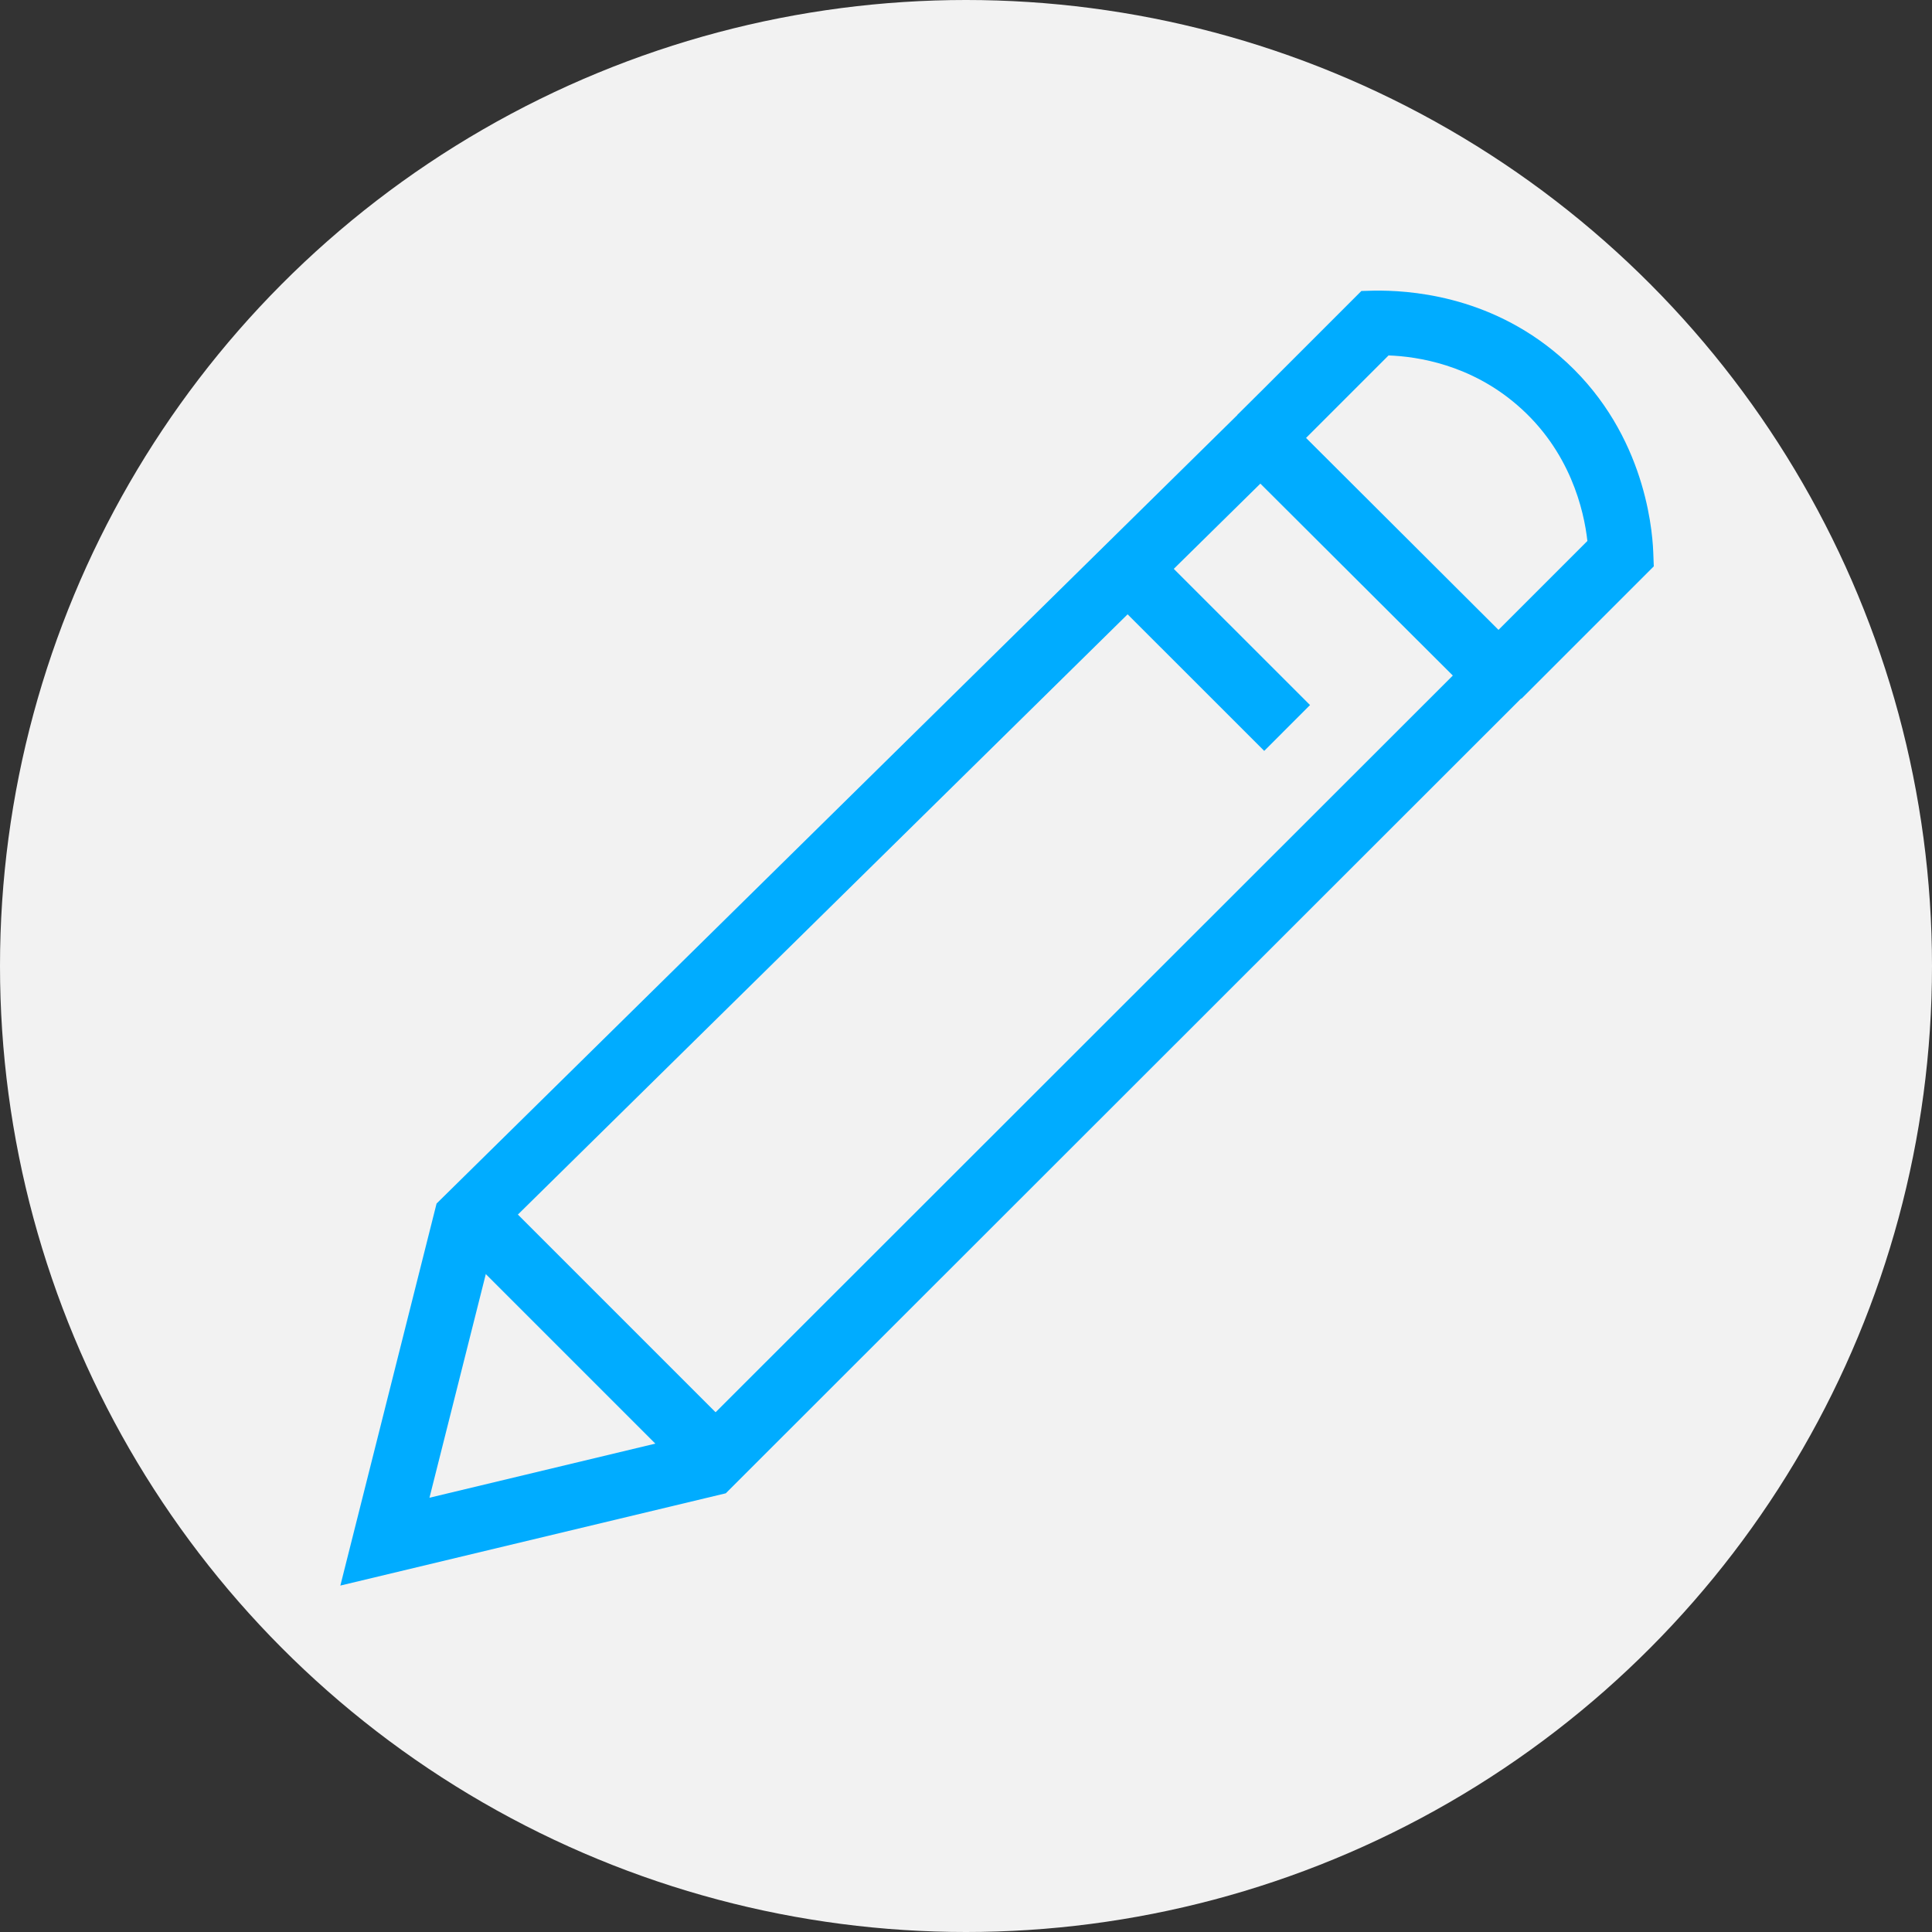
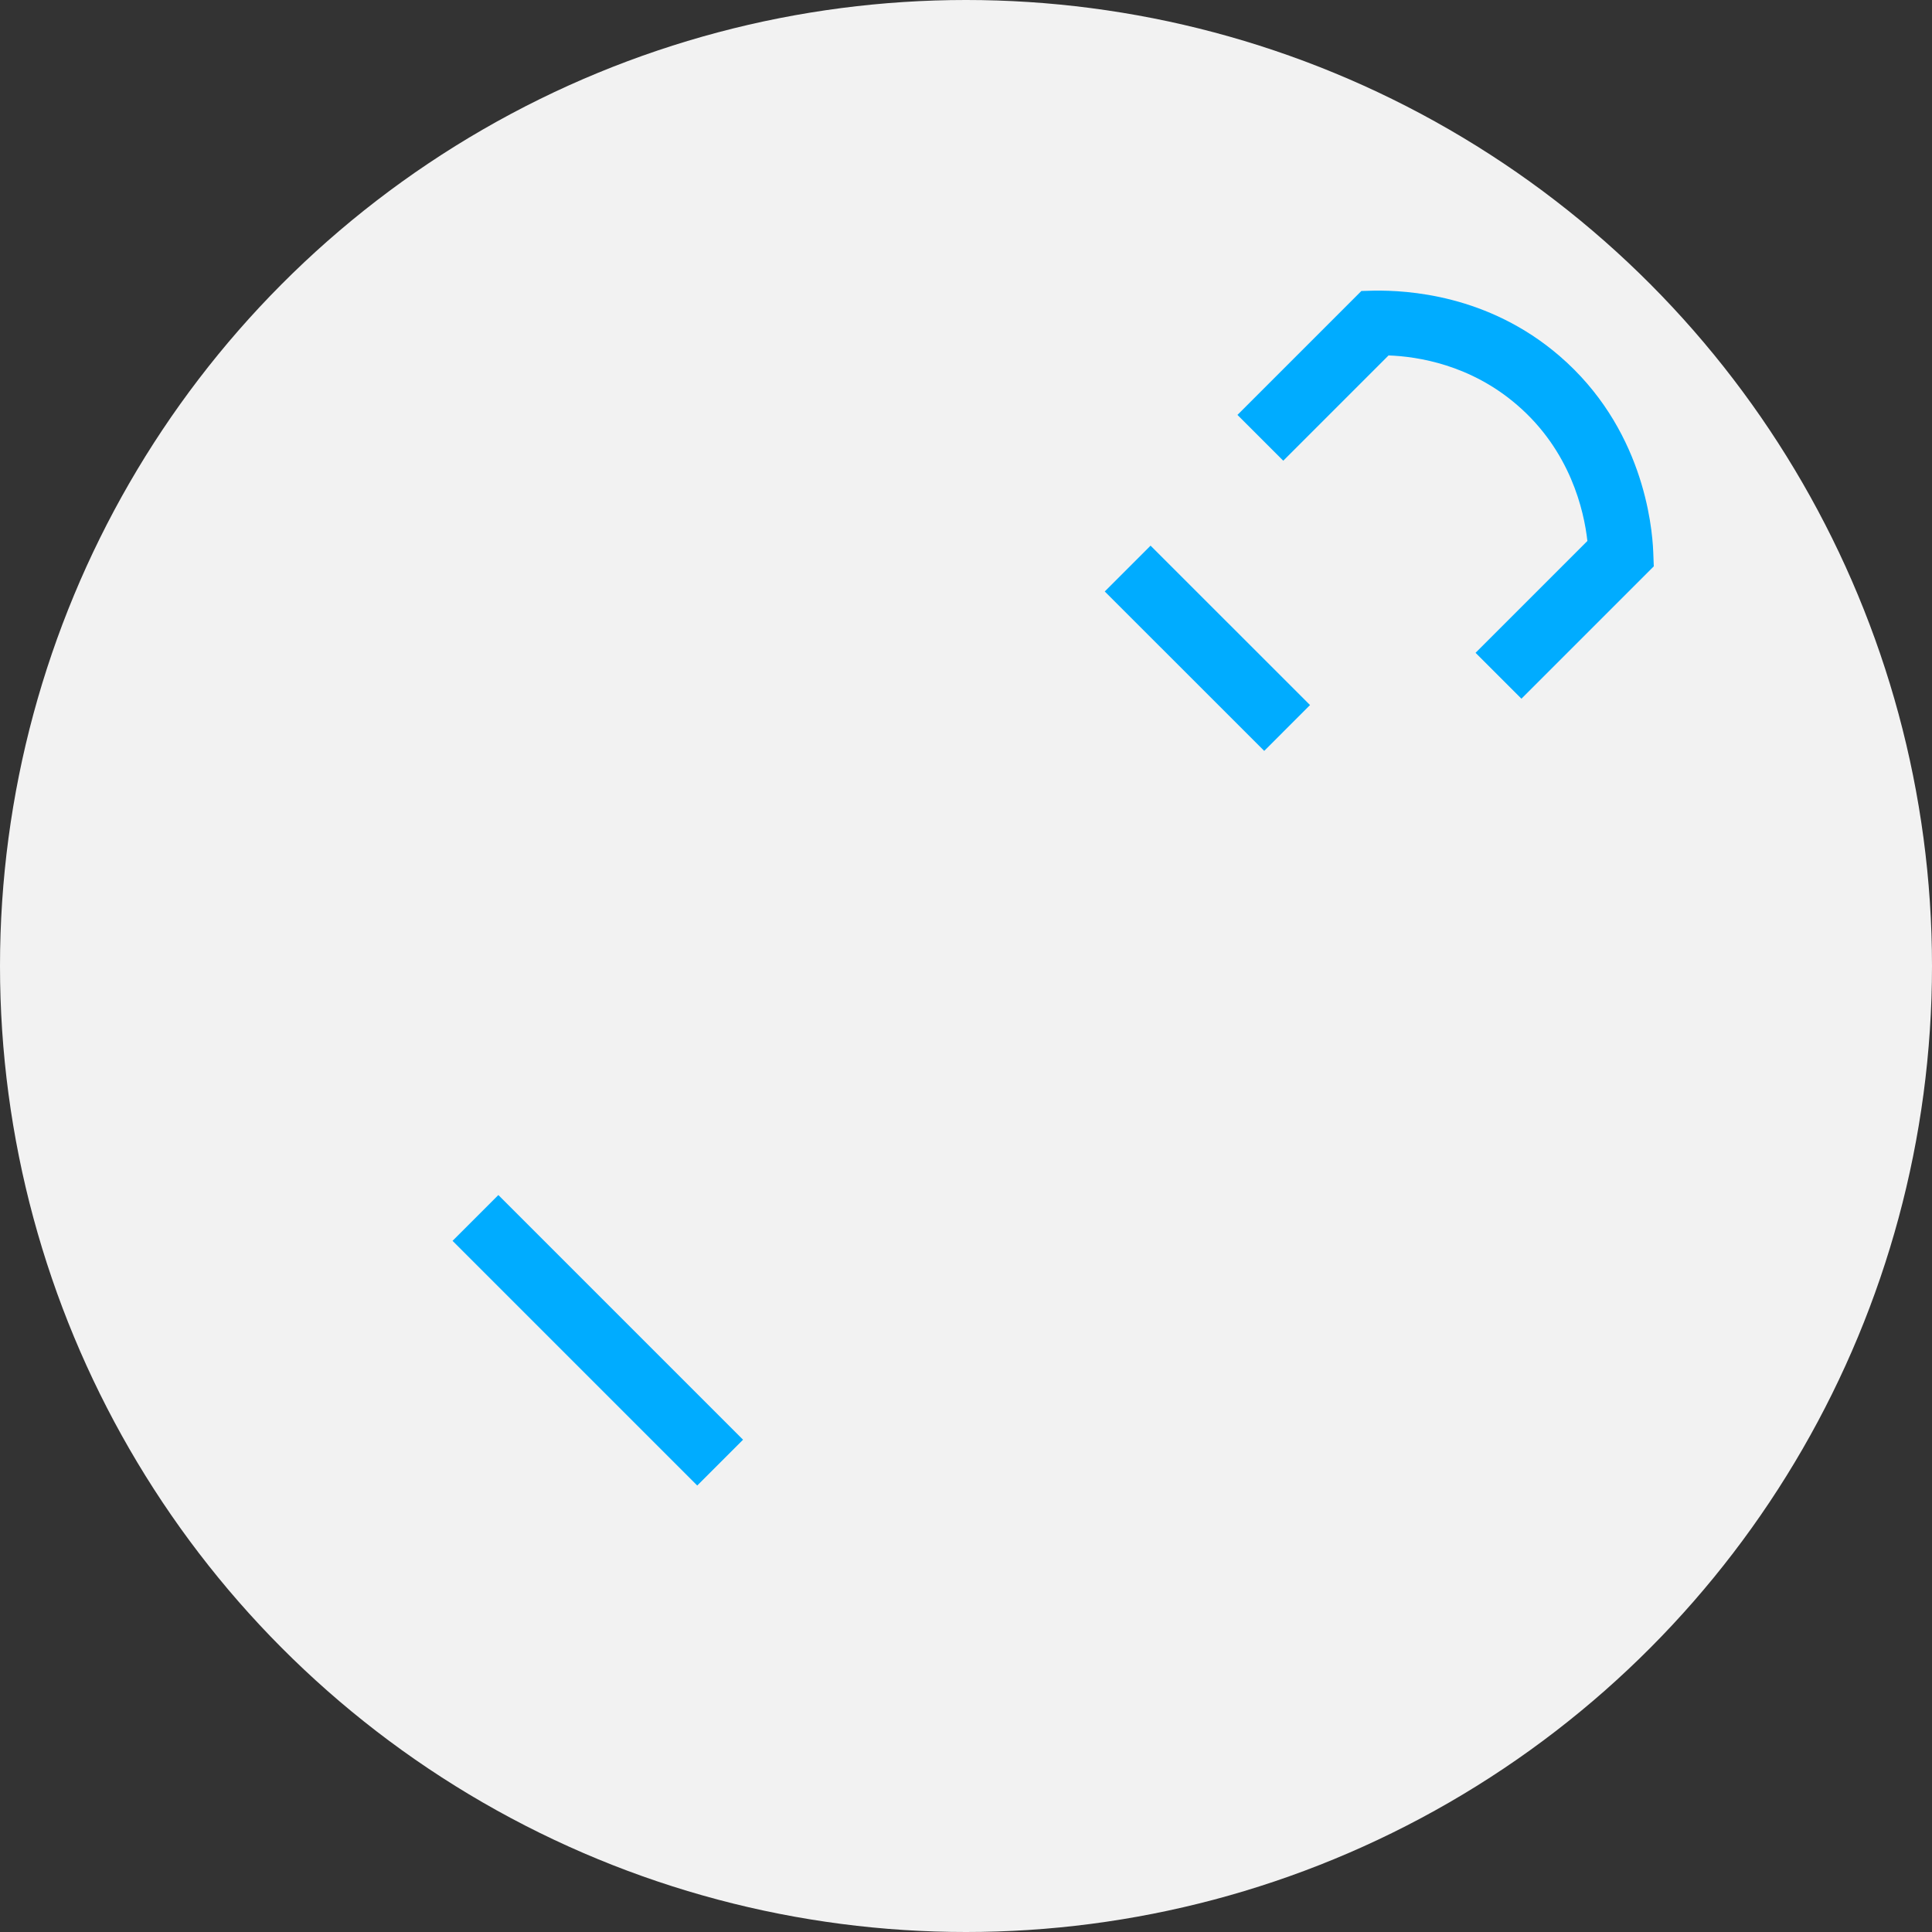
<svg xmlns="http://www.w3.org/2000/svg" id="Layer_1" data-name="Layer 1" viewBox="0 0 108.82 108.82">
  <rect x="0" y="0" width="108.82" height="108.82" fill="#333333" stroke="none" />
  <defs>
    <style>      .cls-1 {        fill: #f2f2f2;      }      .cls-2 {        fill: #00acff;      }    </style>
  </defs>
  <circle class="cls-1" cx="54.41" cy="54.41" r="54.41" />
  <g>
-     <path class="cls-2" d="M19.17,89.31l5.42-21.52,46.4-45.69,15.21,15.17v1.55l-45.32,45.29-21.72,5.2ZM27.89,69.67l-3.7,14.69,14.86-3.56,42.78-42.75-10.84-10.81-43.1,42.43Z" />
    <rect class="cls-2" x="66.18" y="30.17" width="3.65" height="12.7" transform="translate(-5.9 58.79) rotate(-45.01)" />
    <rect class="cls-2" x="31.84" y="65.74" width="3.65" height="19.49" transform="translate(-43.51 45.92) rotate(-45)" />
    <path class="cls-2" d="M85.69,39.35l-2.58-2.58,6.3-6.3c-.19-1.71-.96-5.08-3.96-7.66-2.63-2.27-5.59-2.73-7.24-2.79l-5.93,5.93-2.58-2.58,6.98-6.98.73-.02c1.81-.02,6.39.2,10.43,3.68,4.67,4.02,5.22,9.48,5.28,11.06l.03.79-7.46,7.46Z" />
  </g>
</svg>